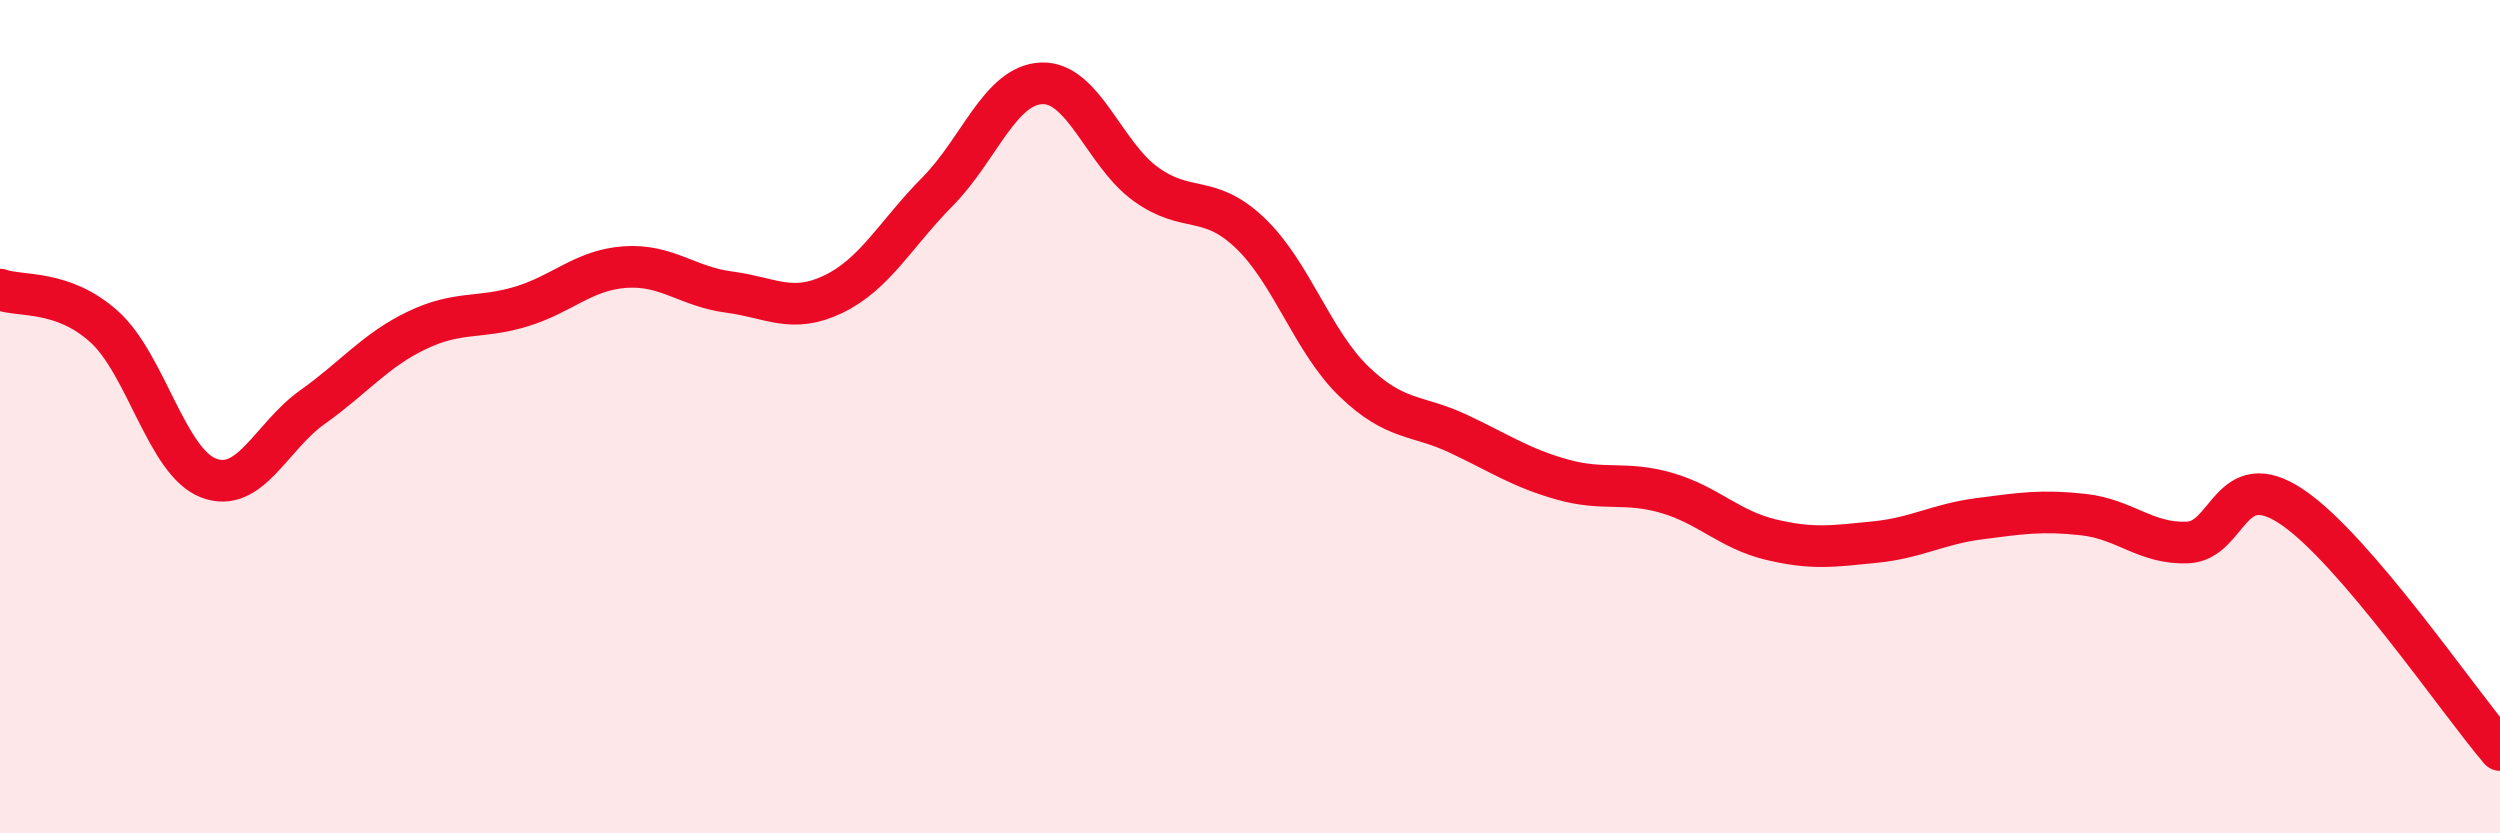
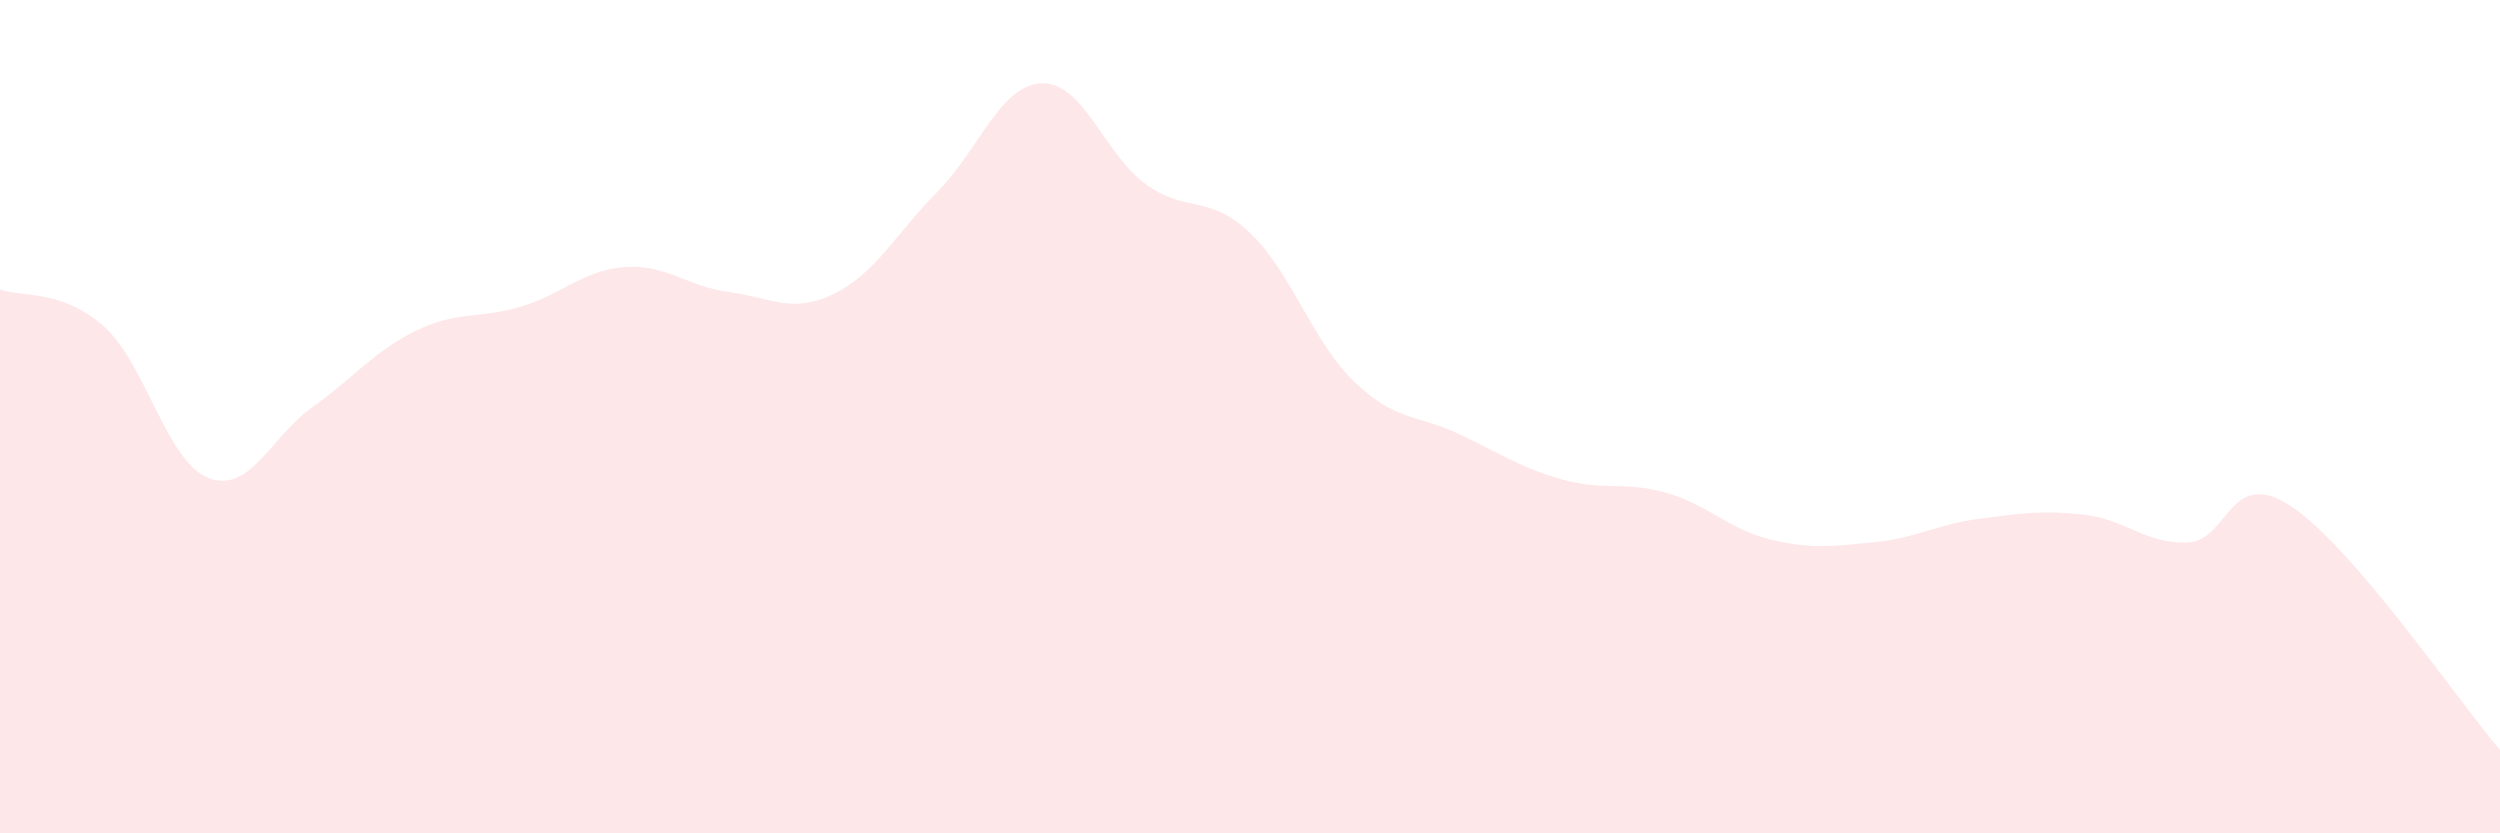
<svg xmlns="http://www.w3.org/2000/svg" width="60" height="20" viewBox="0 0 60 20">
  <path d="M 0,6.95 C 0.5,7.13 1.5,6.94 2.5,7.84 C 3.5,8.74 4,11.08 5,11.47 C 6,11.86 6.5,10.48 7.5,9.77 C 8.5,9.06 9,8.41 10,7.93 C 11,7.45 11.5,7.66 12.5,7.36 C 13.5,7.06 14,6.48 15,6.41 C 16,6.34 16.5,6.88 17.5,7.01 C 18.5,7.14 19,7.54 20,7.06 C 21,6.58 21.5,5.61 22.5,4.6 C 23.5,3.59 24,2.04 25,2 C 26,1.96 26.5,3.7 27.5,4.42 C 28.5,5.14 29,4.64 30,5.59 C 31,6.54 31.5,8.2 32.5,9.16 C 33.5,10.12 34,9.94 35,10.41 C 36,10.88 36.5,11.23 37.5,11.51 C 38.5,11.79 39,11.54 40,11.83 C 41,12.12 41.5,12.71 42.5,12.95 C 43.5,13.19 44,13.11 45,13.01 C 46,12.91 46.5,12.58 47.5,12.45 C 48.5,12.32 49,12.24 50,12.35 C 51,12.46 51.5,13.06 52.5,13.02 C 53.5,12.98 53.5,11.16 55,12.16 C 56.5,13.16 59,16.83 60,18L60 20L0 20Z" fill="#EB0A25" opacity="0.1" stroke-linecap="round" stroke-linejoin="round" />
-   <path d="M 0,6.95 C 0.5,7.13 1.5,6.94 2.5,7.84 C 3.5,8.74 4,11.08 5,11.47 C 6,11.86 6.5,10.48 7.5,9.77 C 8.5,9.06 9,8.41 10,7.93 C 11,7.45 11.5,7.66 12.5,7.36 C 13.5,7.06 14,6.48 15,6.41 C 16,6.34 16.5,6.88 17.5,7.01 C 18.5,7.14 19,7.54 20,7.06 C 21,6.58 21.5,5.61 22.5,4.6 C 23.5,3.59 24,2.04 25,2 C 26,1.96 26.5,3.7 27.5,4.42 C 28.5,5.14 29,4.64 30,5.59 C 31,6.54 31.5,8.2 32.5,9.16 C 33.5,10.12 34,9.94 35,10.41 C 36,10.88 36.5,11.23 37.5,11.51 C 38.5,11.79 39,11.54 40,11.83 C 41,12.12 41.5,12.71 42.5,12.95 C 43.5,13.19 44,13.11 45,13.01 C 46,12.91 46.5,12.58 47.5,12.45 C 48.5,12.32 49,12.24 50,12.35 C 51,12.46 51.5,13.06 52.5,13.02 C 53.5,12.98 53.5,11.16 55,12.16 C 56.5,13.16 59,16.83 60,18" stroke="#EB0A25" stroke-width="1" fill="none" stroke-linecap="round" stroke-linejoin="round" />
</svg>